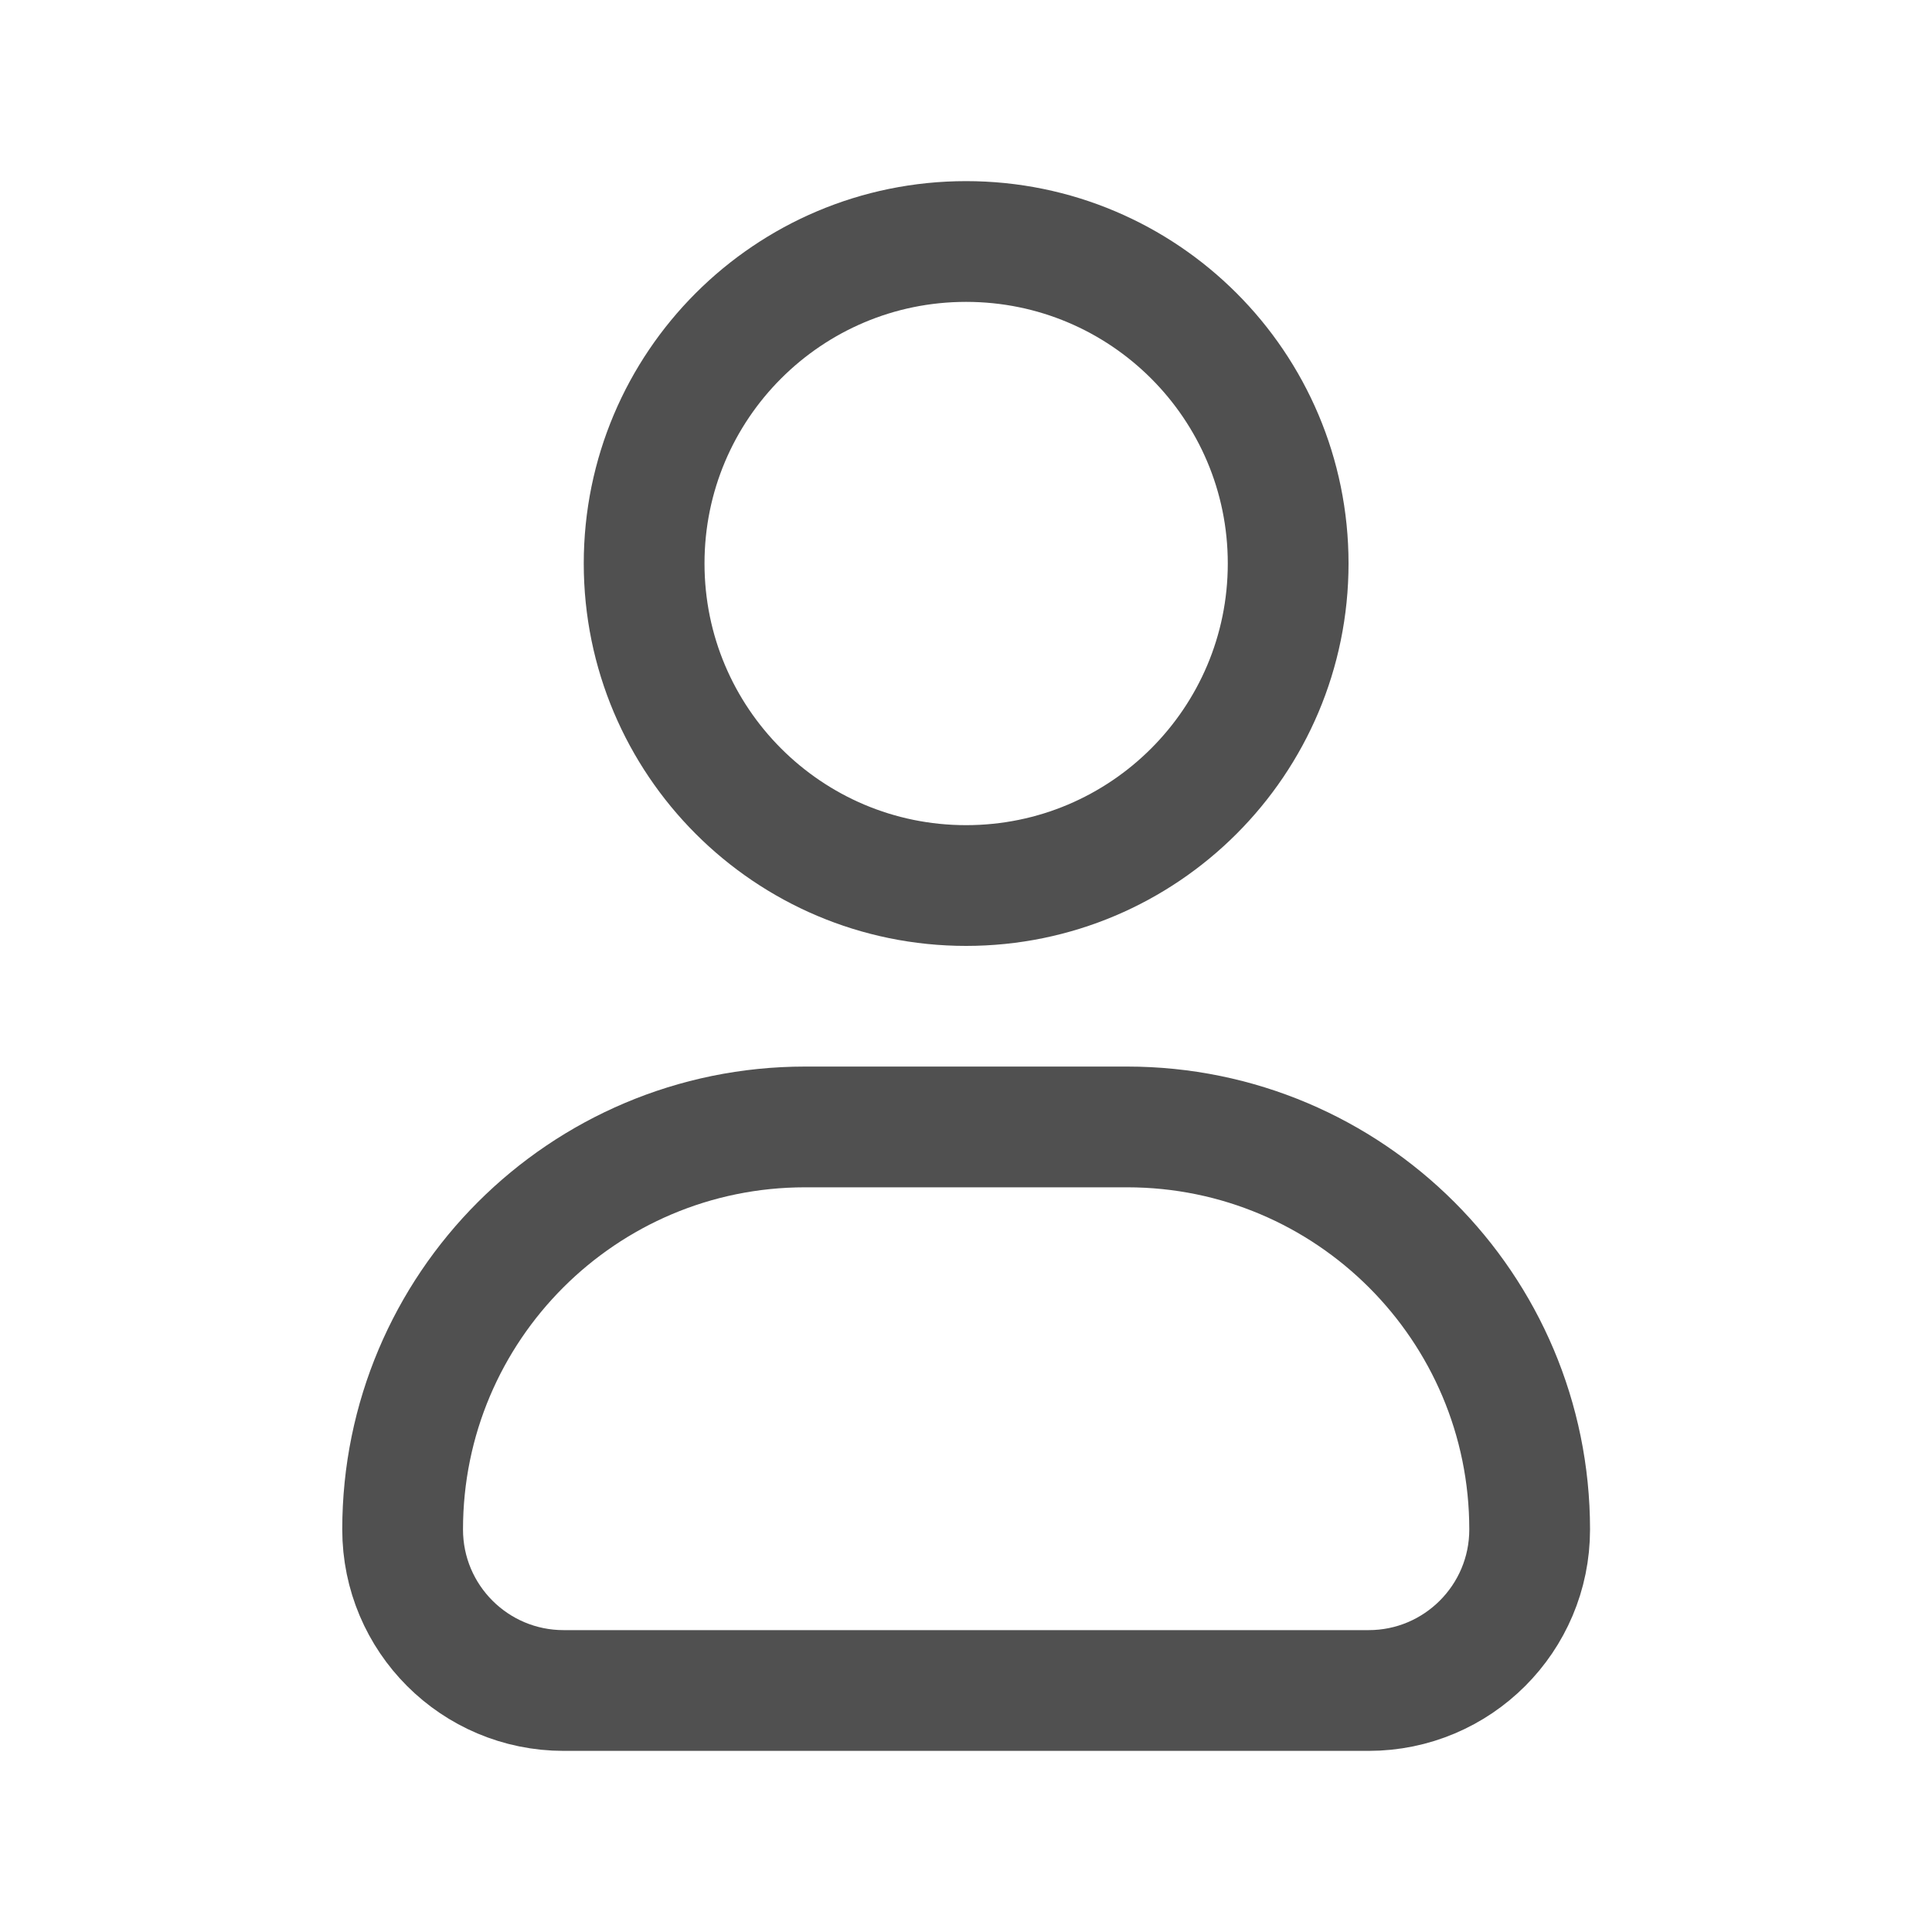
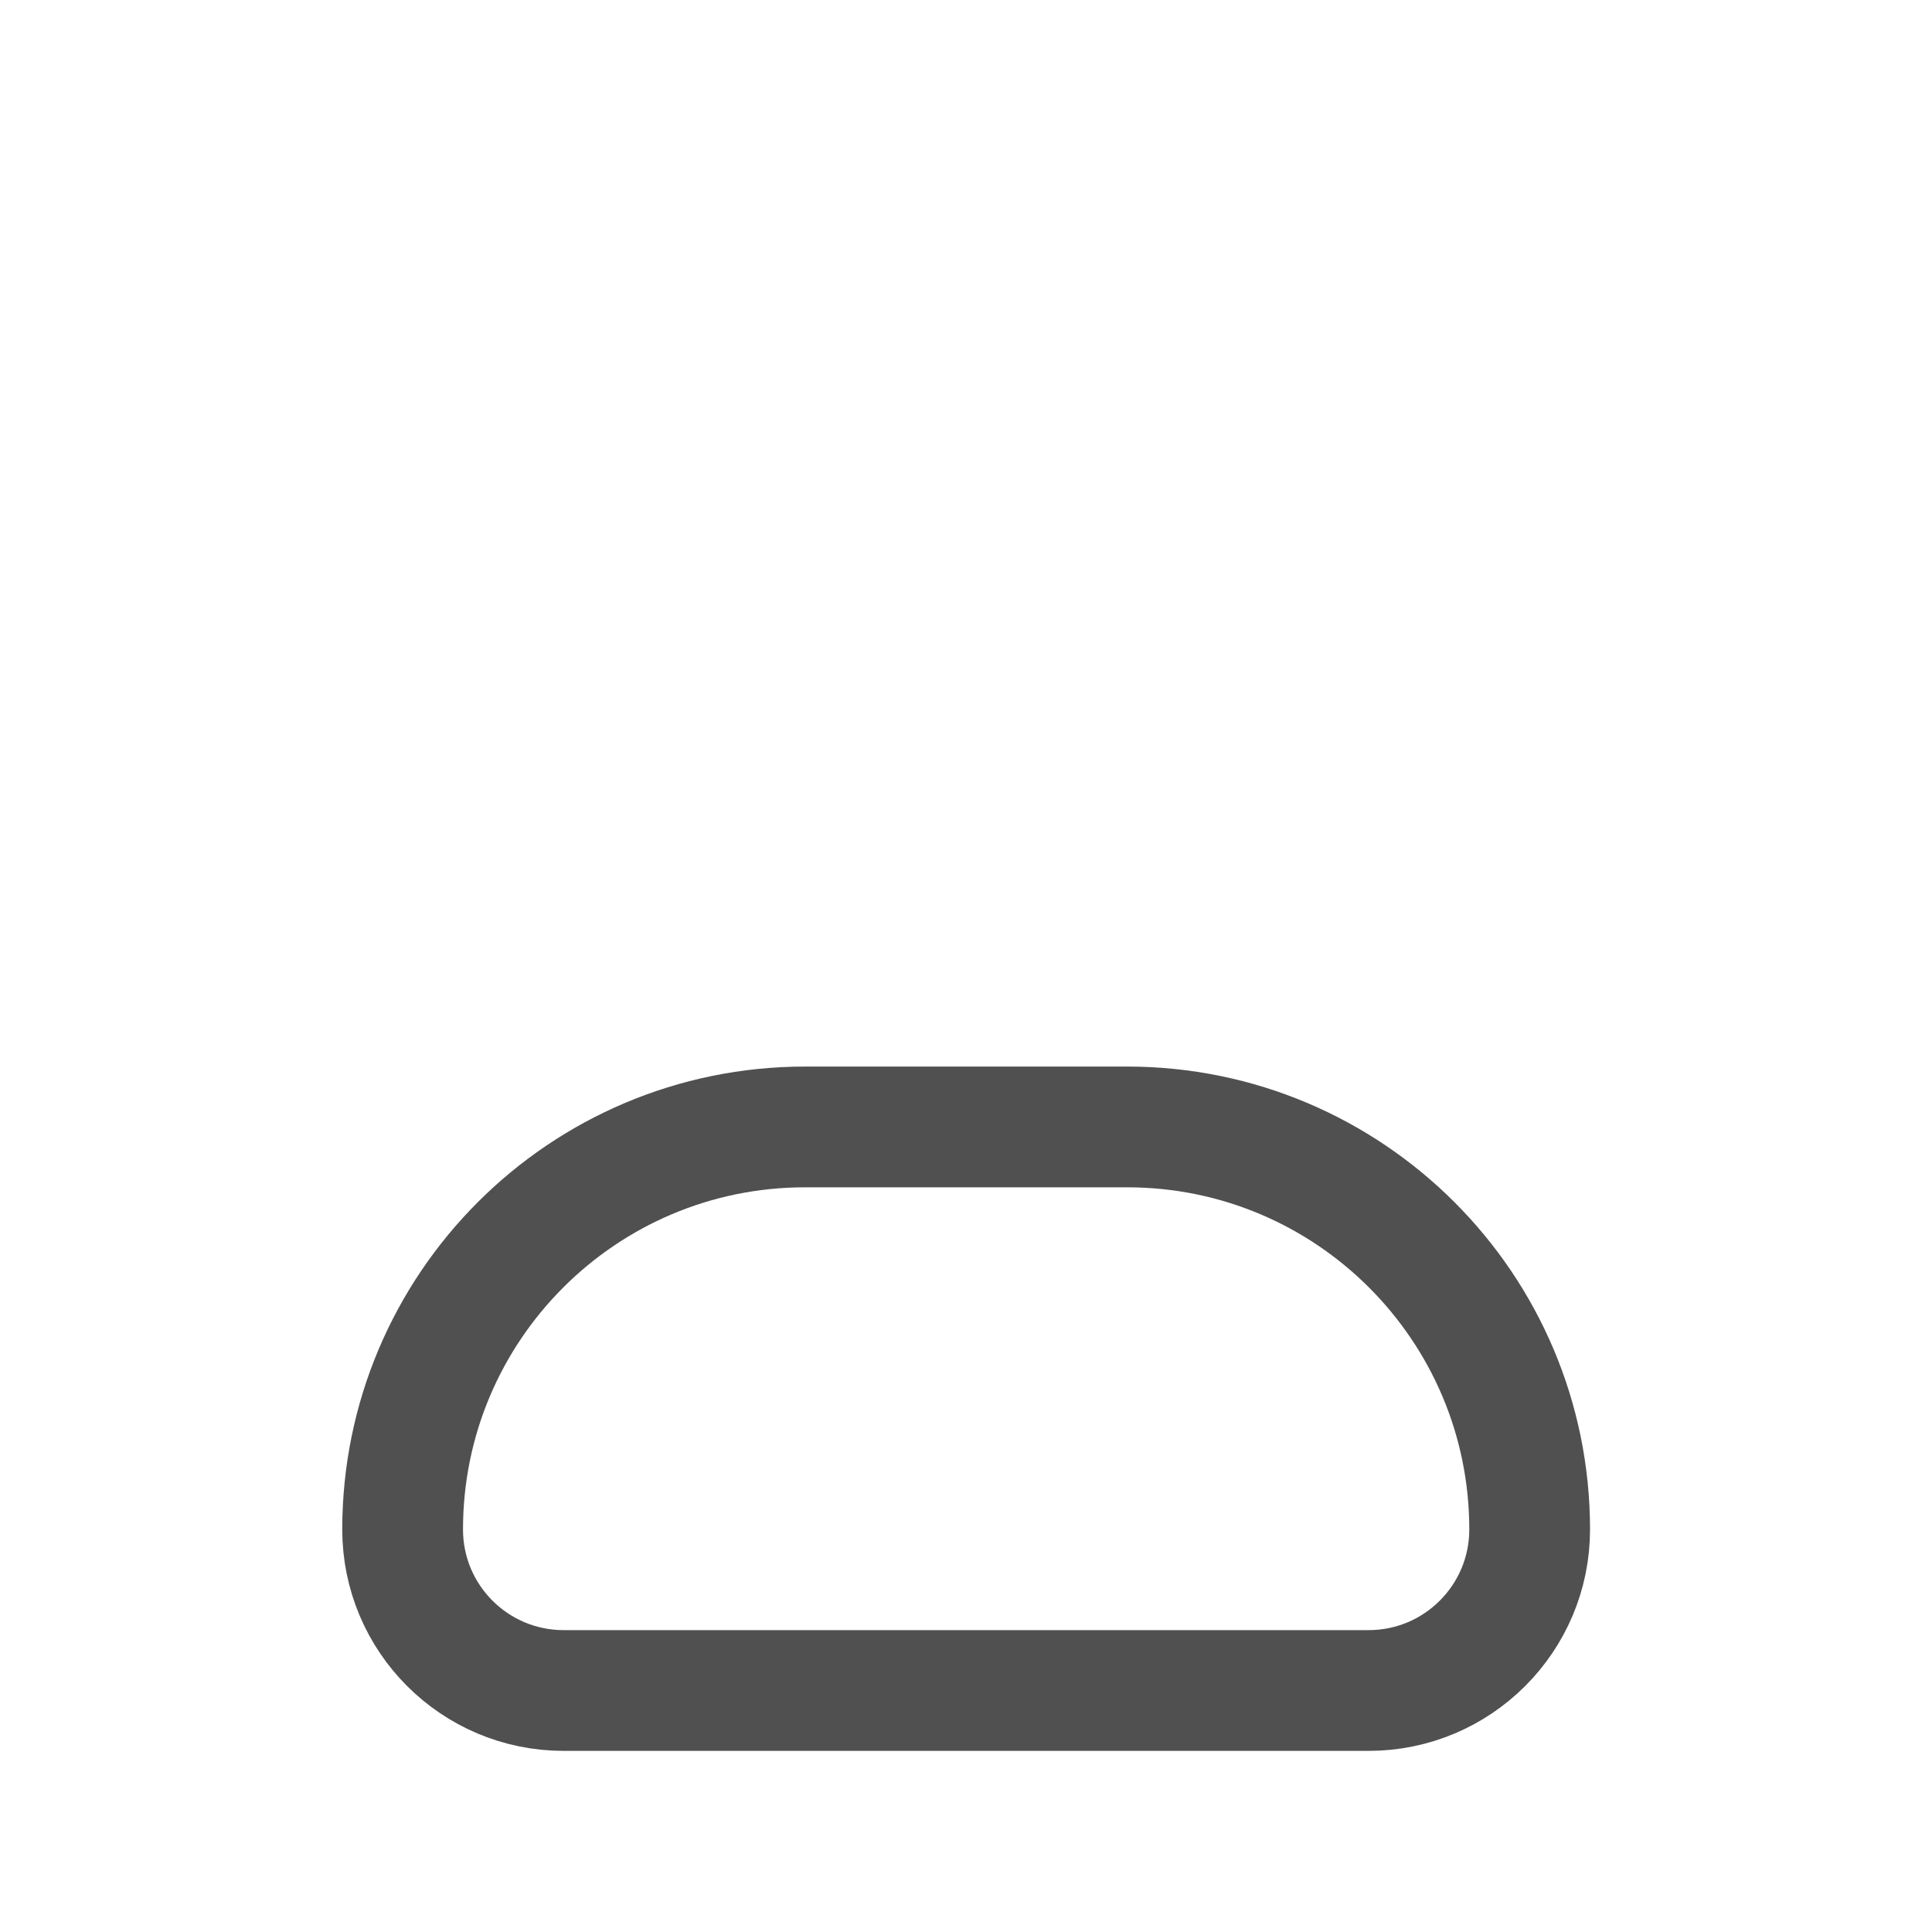
<svg xmlns="http://www.w3.org/2000/svg" width="20" height="20" viewBox="0 0 20 20" fill="none">
-   <path d="M13.335 5.833C13.335 7.674 11.842 9.167 10.001 9.167C8.16 9.167 6.668 7.674 6.668 5.833C6.668 3.992 8.16 2.5 10.001 2.5C11.842 2.5 13.335 3.992 13.335 5.833Z" stroke="#505050" stroke-width="1.25" />
  <path d="M11.668 11.666H8.335C6.033 11.666 4.168 13.532 4.168 15.833C4.168 16.754 4.914 17.5 5.835 17.5H14.168C15.088 17.5 15.835 16.754 15.835 15.833C15.835 13.532 13.969 11.666 11.668 11.666Z" stroke="#505050" stroke-width="1.25" stroke-linejoin="round" />
</svg>